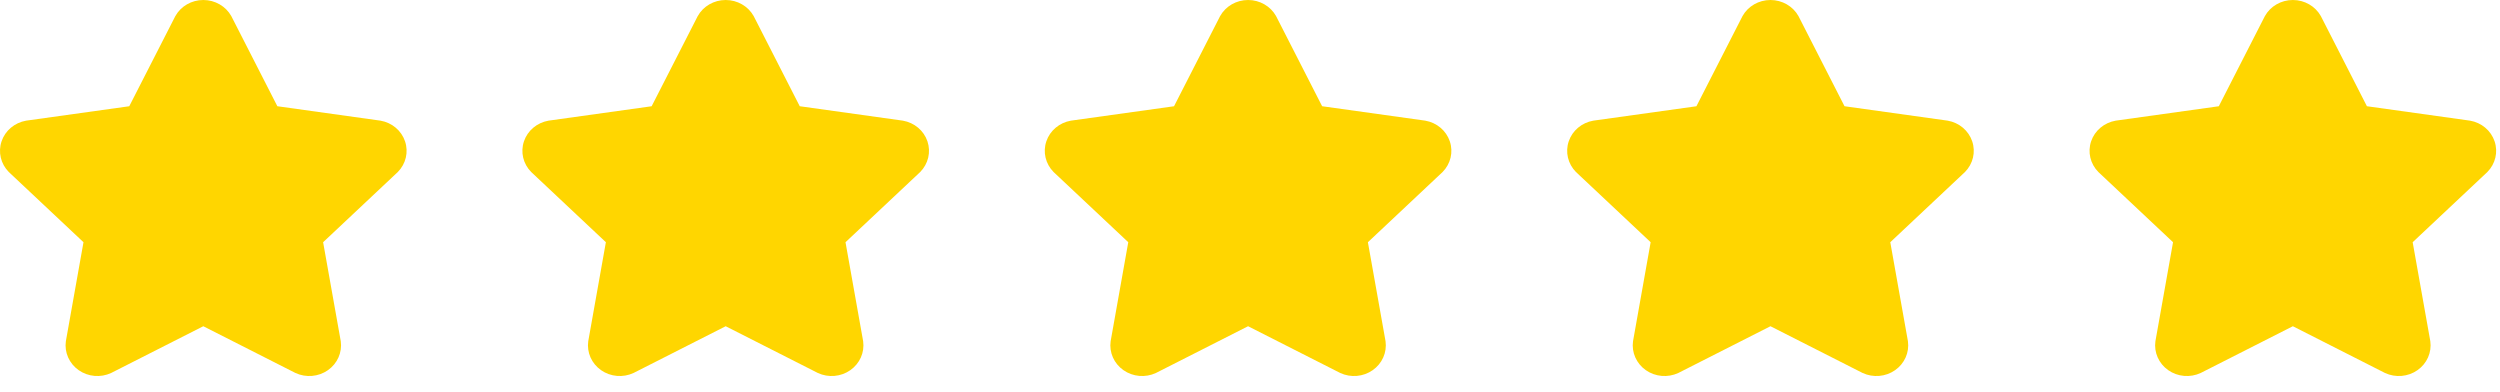
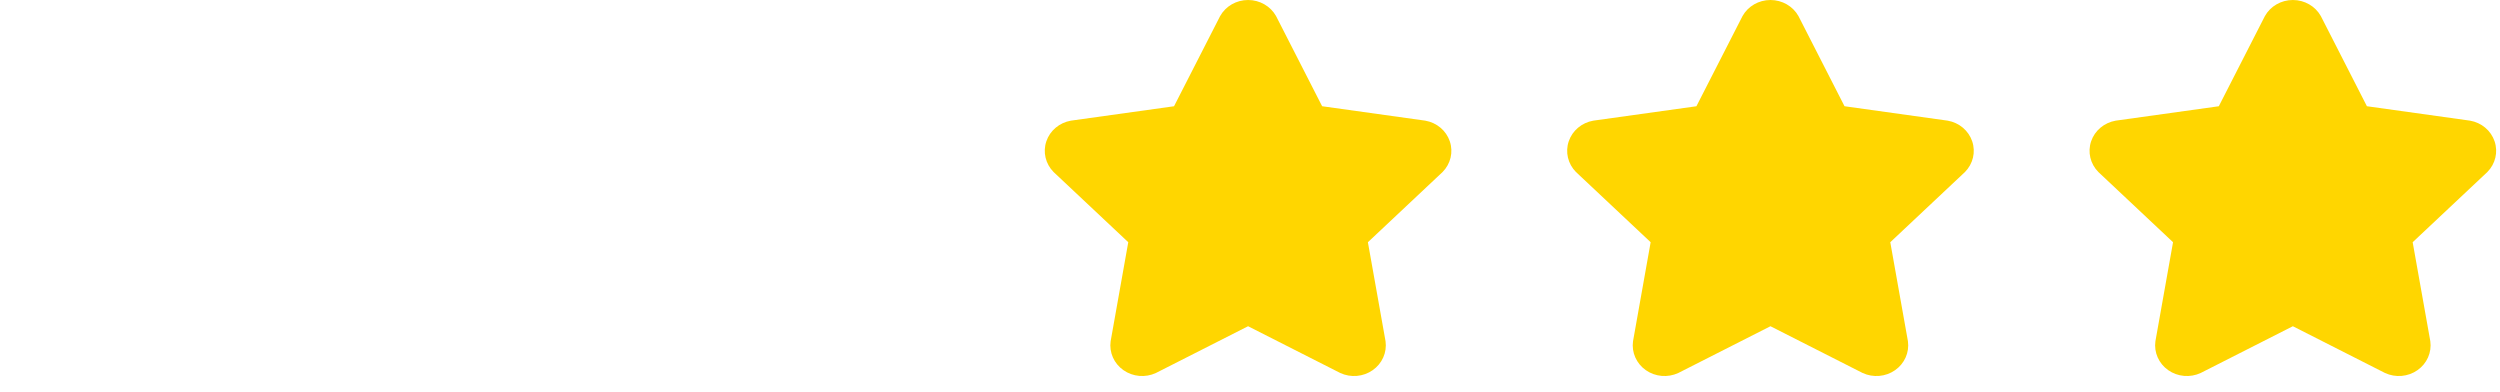
<svg xmlns="http://www.w3.org/2000/svg" width="134" height="21" viewBox="0 0 134 21" fill="none">
  <path d="M66.897 17.486L71.837 19.992C72.402 20.254 73.071 20.197 73.577 19.841C74.085 19.486 74.348 18.89 74.265 18.291L73.319 12.983L77.322 9.22C77.755 8.782 77.905 8.151 77.71 7.576C77.517 7 77.011 6.574 76.394 6.467L70.866 5.694L68.397 0.862C68.1 0.331 67.523 0 66.897 0C66.271 0 65.695 0.331 65.398 0.863L62.928 5.695L57.401 6.467C56.784 6.575 56.277 7 56.084 7.576C55.889 8.151 56.039 8.782 56.472 9.22L60.475 12.983L59.53 18.291C59.446 18.89 59.709 19.486 60.217 19.841C60.724 20.197 61.393 20.254 61.957 19.992L66.897 17.486Z" fill="#FFD600" />
-   <path d="M38.897 17.486L43.837 19.992C44.402 20.254 45.071 20.197 45.577 19.841C46.085 19.486 46.348 18.89 46.265 18.291L45.319 12.983L49.322 9.22C49.755 8.782 49.905 8.151 49.711 7.576C49.517 7 49.011 6.574 48.394 6.467L42.866 5.694L40.397 0.862C40.1 0.331 39.523 0 38.897 0C38.271 0 37.695 0.331 37.398 0.863L34.928 5.695L29.401 6.467C28.784 6.575 28.277 7 28.084 7.576C27.889 8.151 28.039 8.782 28.472 9.22L32.475 12.983L31.53 18.291C31.446 18.89 31.709 19.486 32.217 19.841C32.724 20.197 33.393 20.254 33.957 19.992L38.897 17.486Z" fill="#FFD600" />
  <path d="M122.897 17.486L127.837 19.992C128.402 20.254 129.071 20.197 129.577 19.841C130.085 19.486 130.348 18.89 130.265 18.291L129.319 12.983L133.322 9.22C133.755 8.782 133.905 8.151 133.71 7.576C133.517 7 133.011 6.574 132.394 6.467L126.866 5.694L124.397 0.862C124.1 0.331 123.523 0 122.897 0C122.271 0 121.695 0.331 121.398 0.863L118.928 5.695L113.401 6.467C112.784 6.575 112.277 7 112.084 7.576C111.889 8.151 112.039 8.782 112.472 9.22L116.475 12.983L115.53 18.291C115.446 18.89 115.71 19.486 116.217 19.841C116.724 20.197 117.393 20.254 117.957 19.992L122.897 17.486Z" fill="#FFD600" />
-   <path d="M10.897 17.486L15.837 19.992C16.402 20.254 17.071 20.197 17.577 19.841C18.085 19.486 18.348 18.89 18.265 18.291L17.319 12.983L21.322 9.22C21.755 8.782 21.905 8.151 21.71 7.576C21.517 7 21.011 6.574 20.394 6.467L14.866 5.694L12.397 0.862C12.1 0.331 11.523 0 10.897 0C10.271 0 9.695 0.331 9.398 0.863L6.928 5.695L1.401 6.467C0.784 6.575 0.277 7 0.084 7.576C-0.111 8.151 0.039 8.782 0.472 9.22L4.475 12.983L3.53 18.291C3.446 18.89 3.71 19.486 4.217 19.841C4.724 20.197 5.393 20.254 5.957 19.992L10.897 17.486Z" fill="#FFD600" />
  <path d="M94.897 17.486L99.837 19.992C100.402 20.254 101.071 20.197 101.577 19.841C102.085 19.486 102.348 18.89 102.265 18.291L101.319 12.983L105.322 9.22C105.755 8.782 105.905 8.151 105.71 7.576C105.517 7 105.011 6.574 104.394 6.467L98.866 5.694L96.397 0.862C96.1 0.331 95.523 0 94.897 0C94.271 0 93.695 0.331 93.398 0.863L90.928 5.695L85.401 6.467C84.784 6.575 84.277 7 84.084 7.576C83.889 8.151 84.039 8.782 84.472 9.22L88.475 12.983L87.53 18.291C87.446 18.89 87.71 19.486 88.217 19.841C88.724 20.197 89.393 20.254 89.957 19.992L94.897 17.486Z" fill="#FFD600" />
</svg>